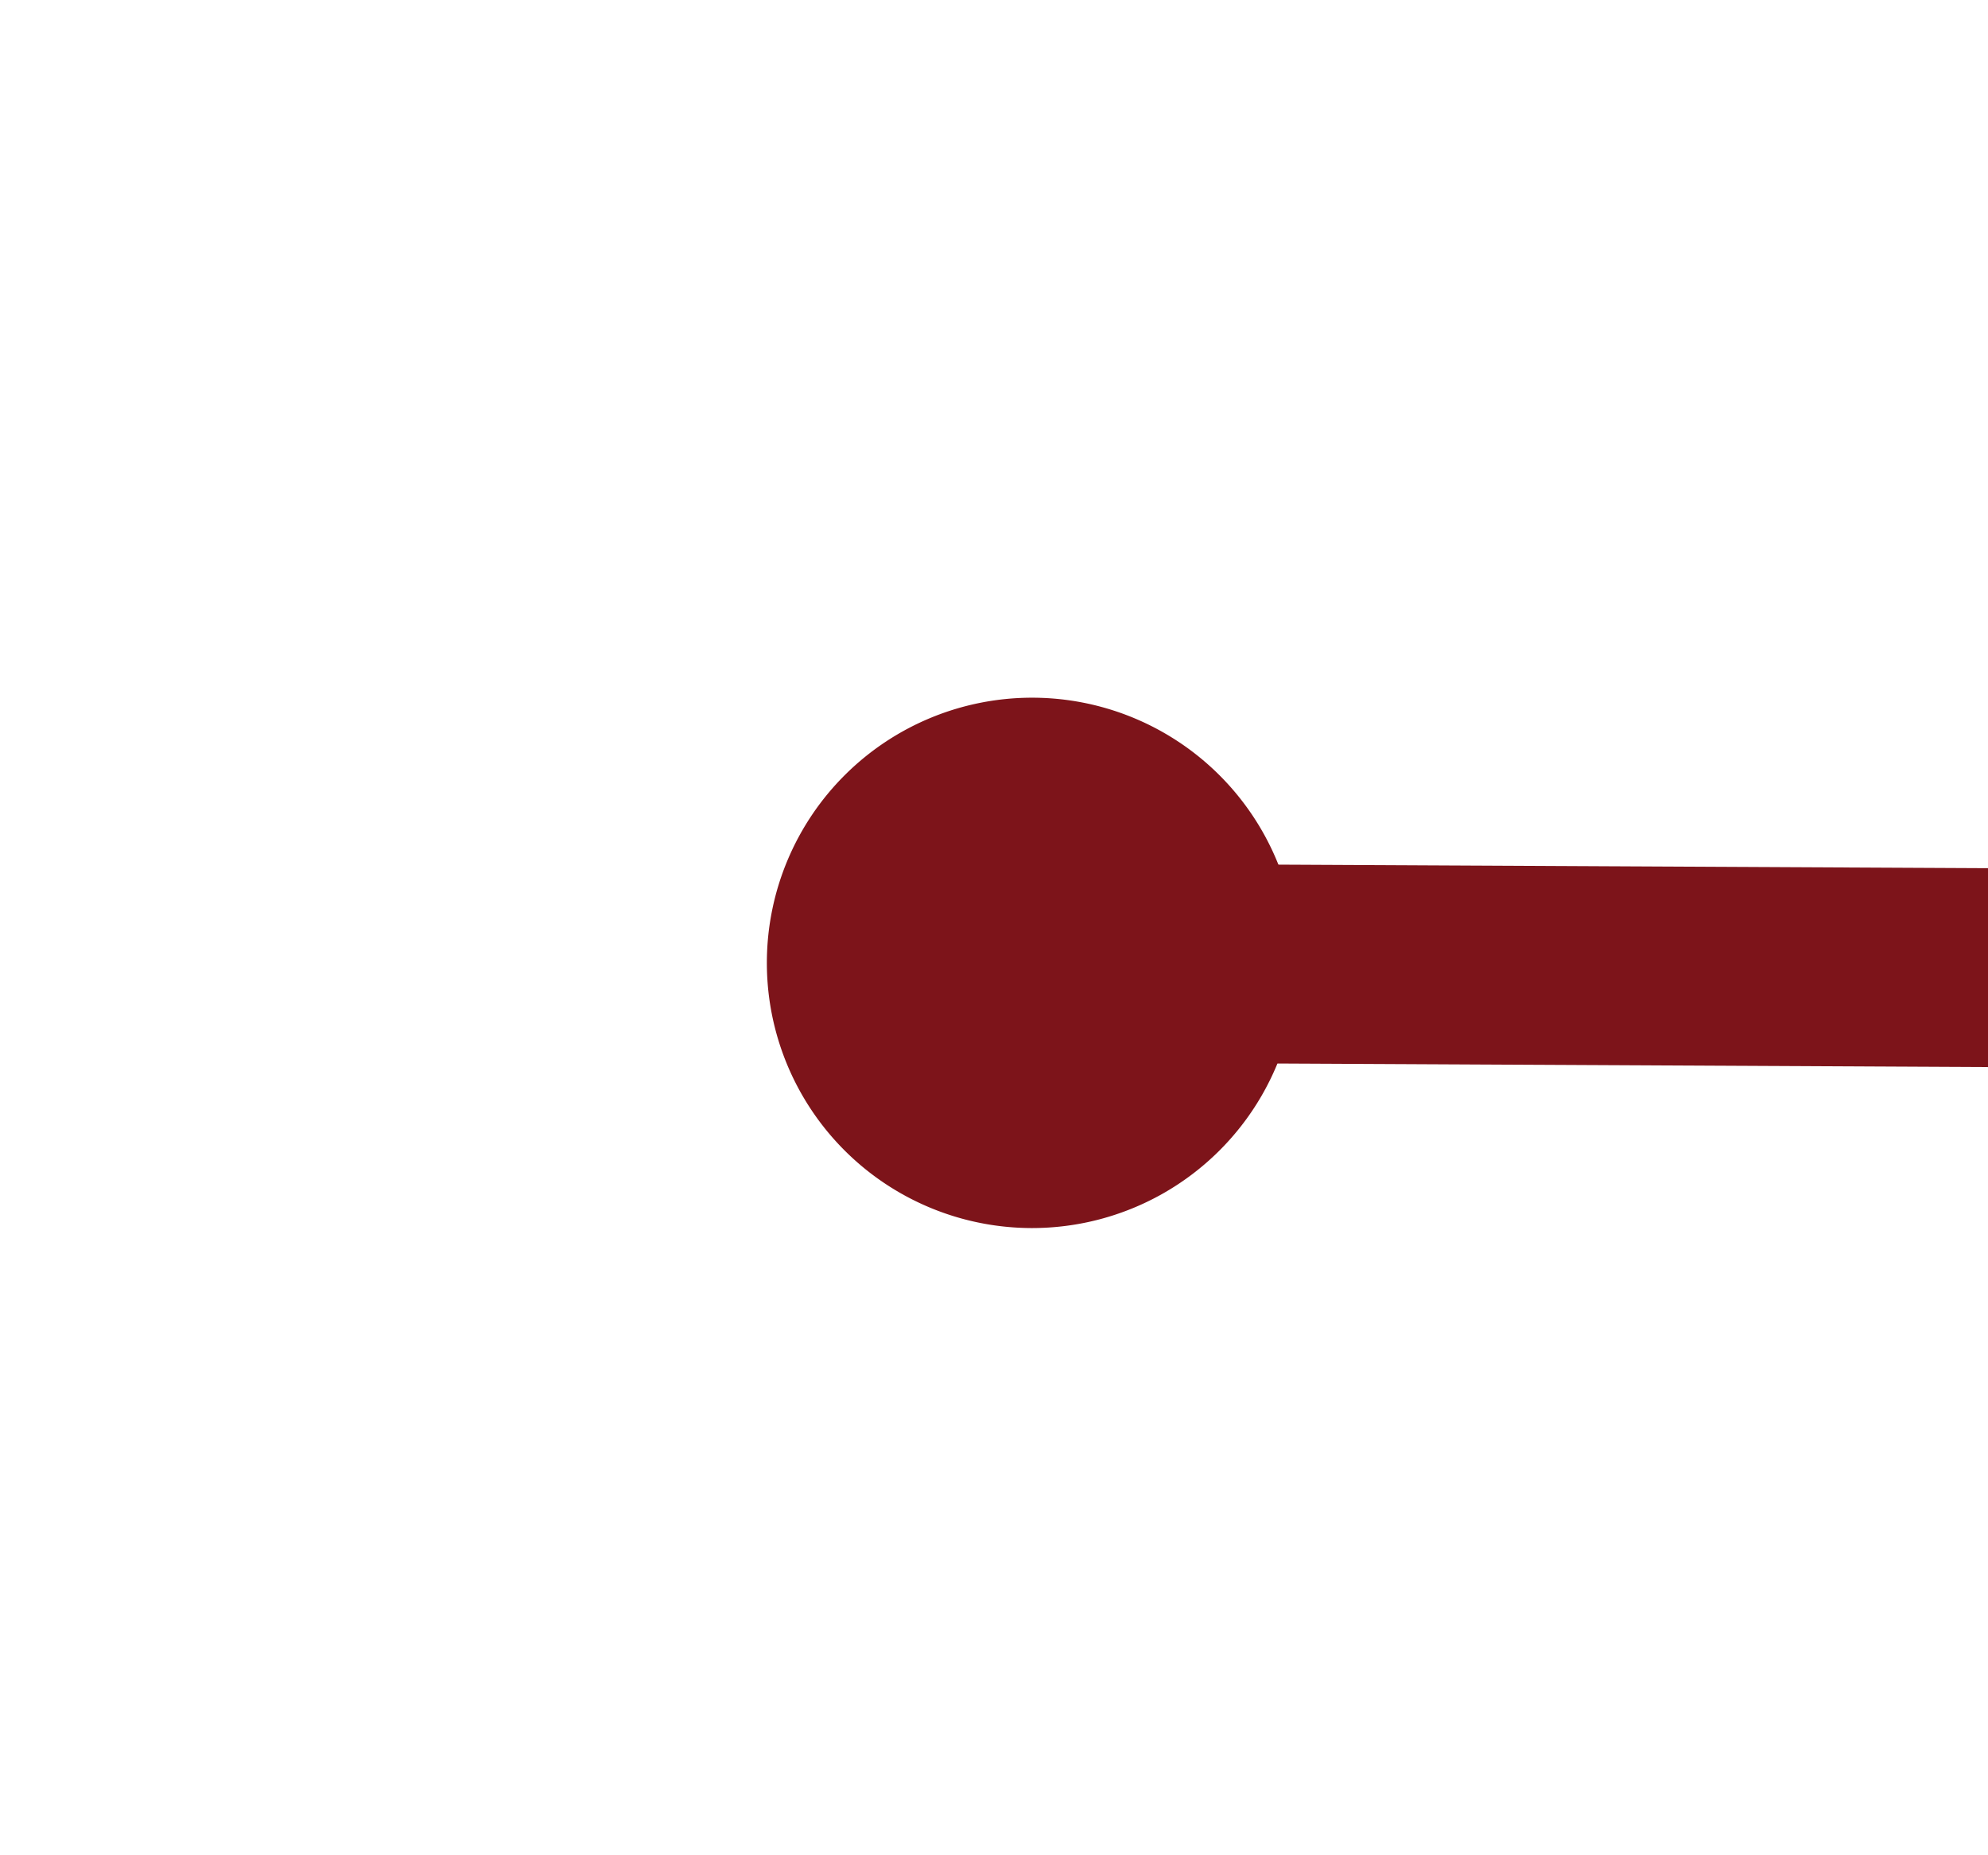
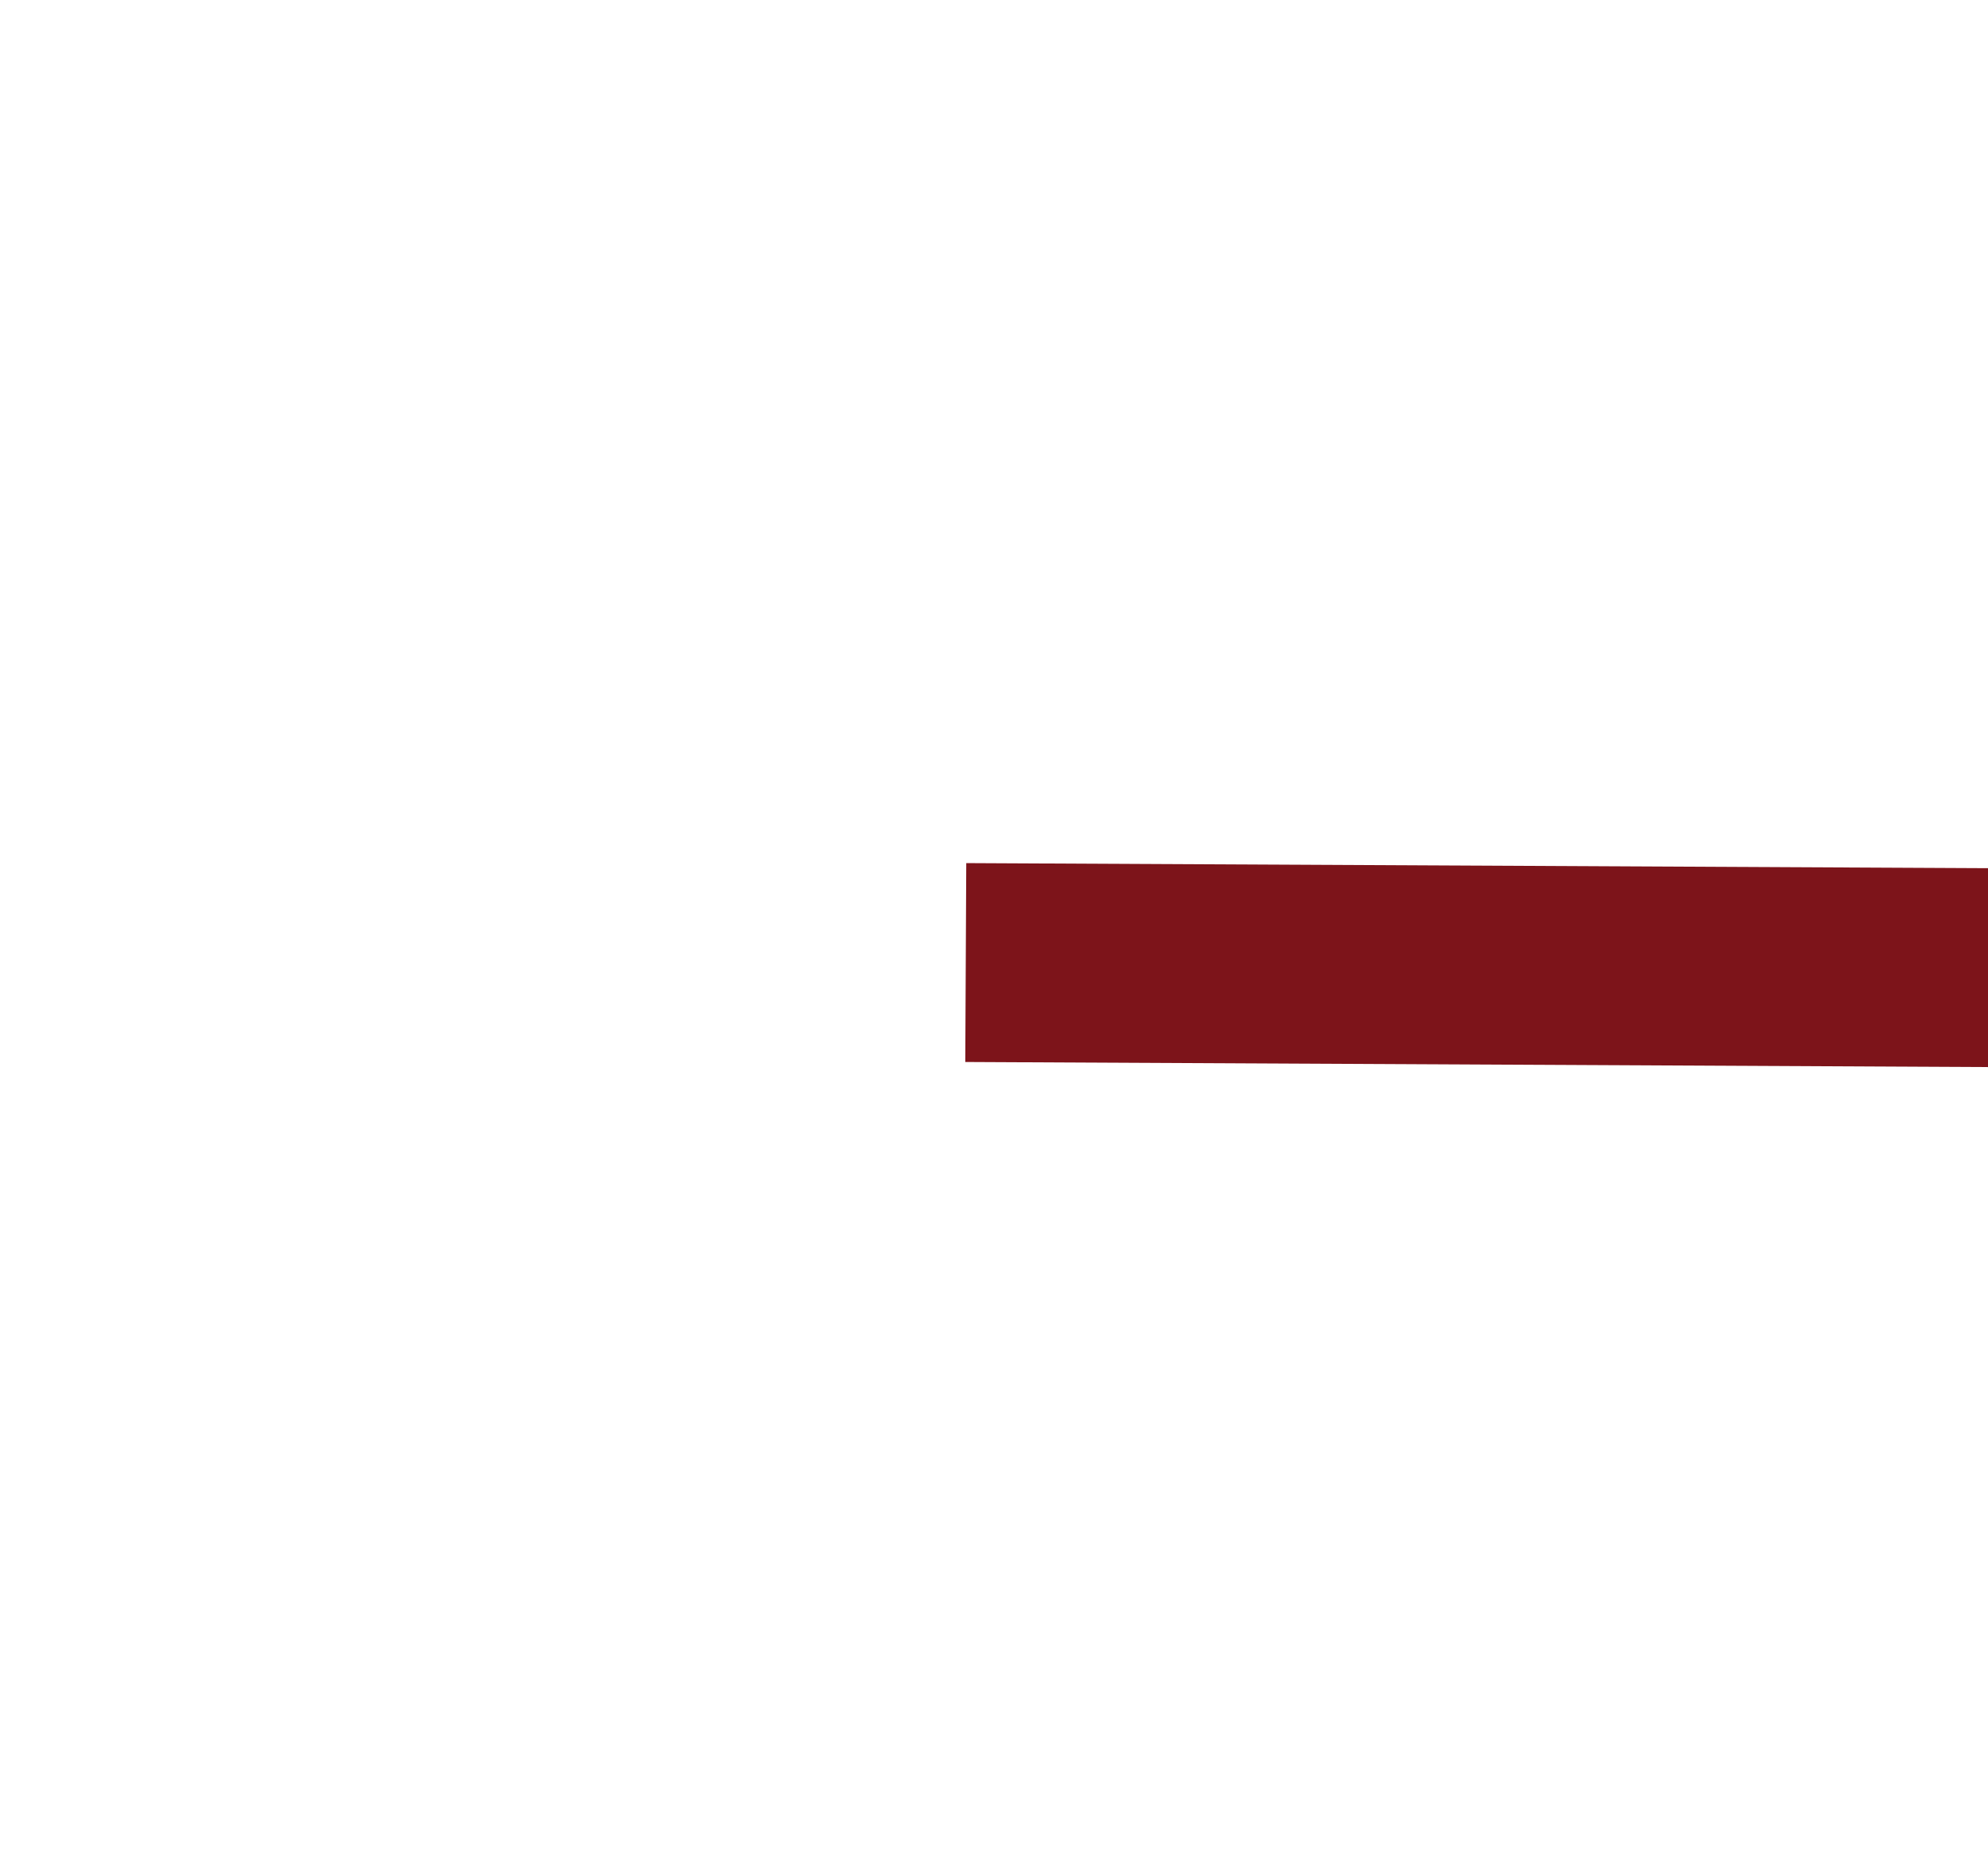
<svg xmlns="http://www.w3.org/2000/svg" version="1.1" width="30px" height="28px" preserveAspectRatio="xMinYMid meet" viewBox="990 2501  30 26">
  <g transform="matrix(0.105 -0.995 0.995 0.105 -1600.279 3250.71 )">
-     <path d="M 934 2587.5  A 4 4 0 0 0 930 2591.5 A 4 4 0 0 0 934 2595.5 A 4 4 0 0 0 938 2591.5 A 4 4 0 0 0 934 2587.5 Z M 1092 2587.5  A 4 4 0 0 0 1088 2591.5 A 4 4 0 0 0 1092 2595.5 A 4 4 0 0 0 1096 2591.5 A 4 4 0 0 0 1092 2587.5 Z " fill-rule="nonzero" fill="#7d141a" stroke="none" transform="matrix(0.1 0.995 -0.995 0.1 3490.199 1324.407 )" />
    <path d="M 933 2591.5  L 1093 2591.5  " stroke-width="3" stroke="#7d141a" fill="none" transform="matrix(0.1 0.995 -0.995 0.1 3490.199 1324.407 )" />
  </g>
</svg>